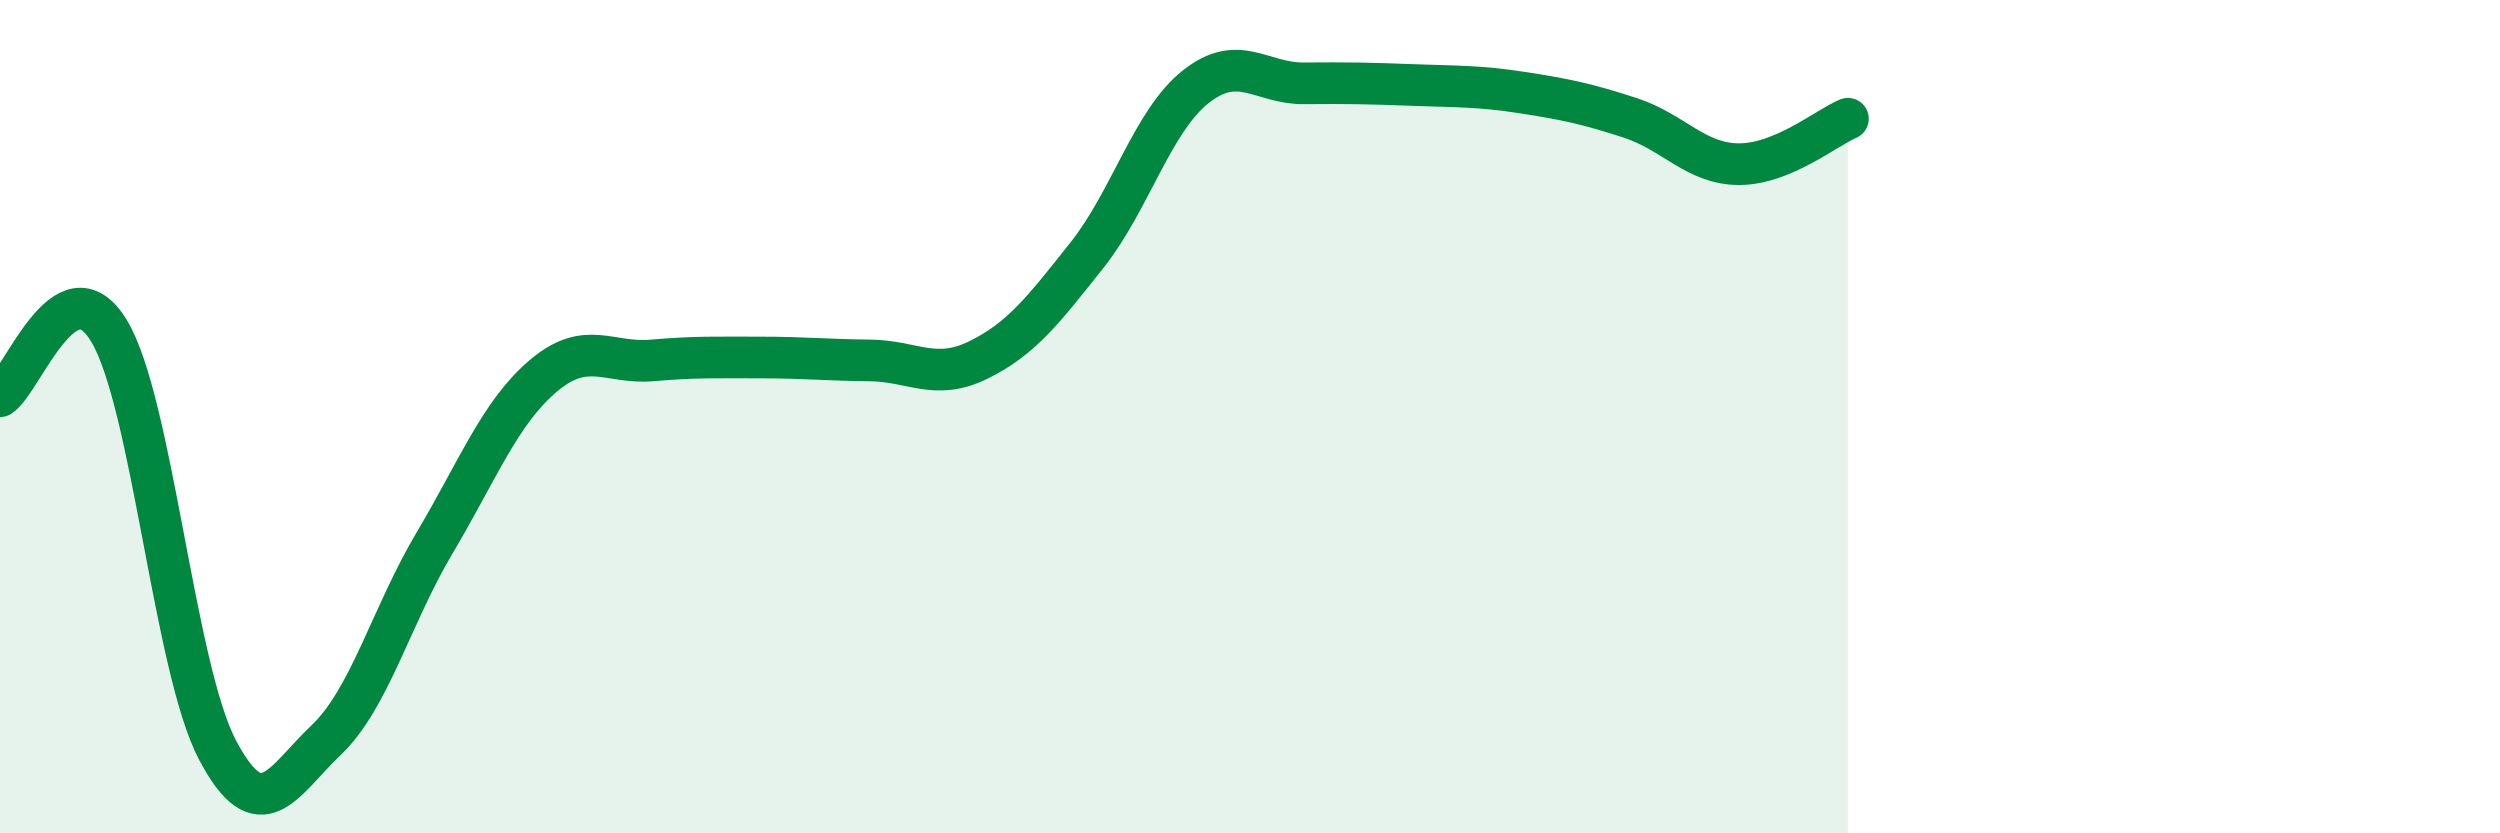
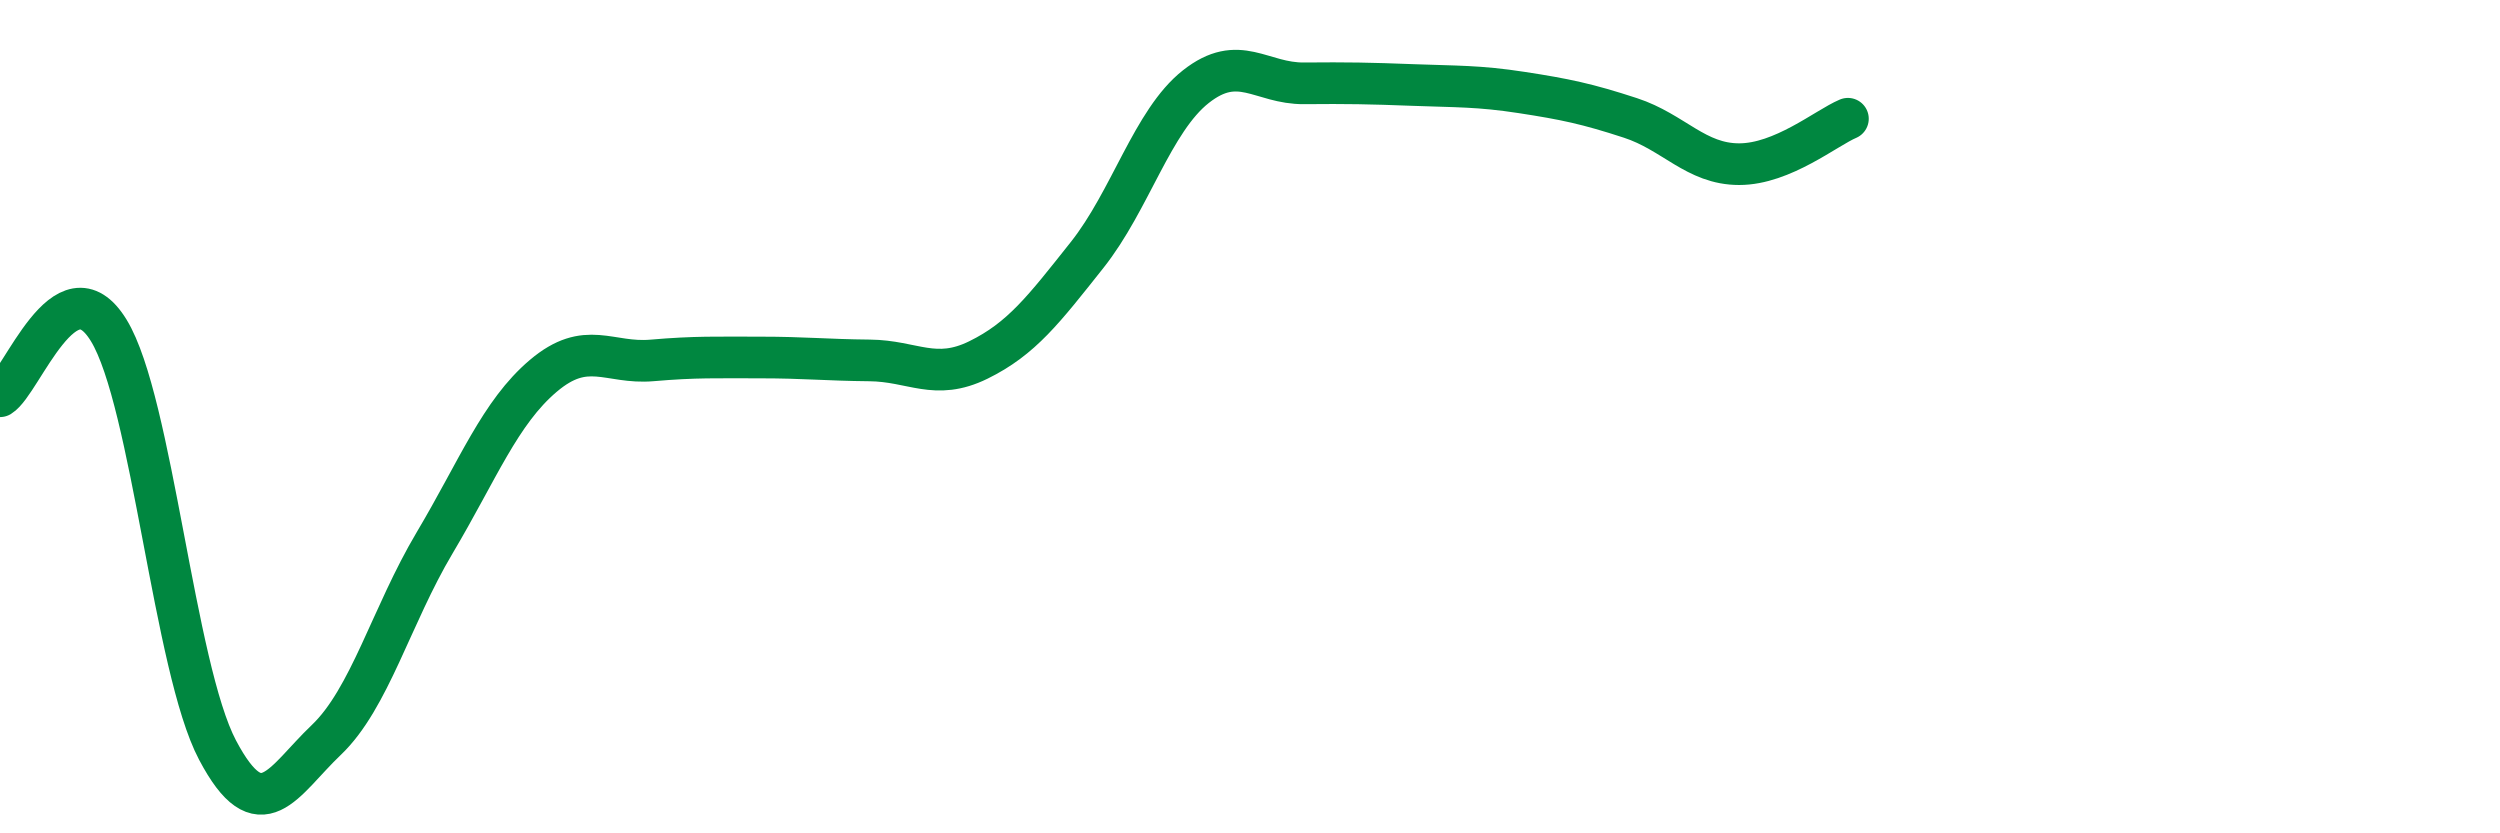
<svg xmlns="http://www.w3.org/2000/svg" width="60" height="20" viewBox="0 0 60 20">
-   <path d="M 0,9.51 C 0.52,9.19 1.57,6.23 2.61,7.93 C 3.65,9.63 4.18,16.03 5.22,18 C 6.26,19.97 6.79,18.75 7.83,17.76 C 8.87,16.77 9.39,14.78 10.43,13.03 C 11.47,11.28 12,9.9 13.04,9.02 C 14.08,8.14 14.61,8.74 15.65,8.65 C 16.69,8.56 17.22,8.58 18.26,8.58 C 19.3,8.58 19.83,8.64 20.87,8.65 C 21.91,8.66 22.44,9.15 23.48,8.64 C 24.52,8.13 25.05,7.43 26.09,6.12 C 27.13,4.81 27.66,2.9 28.7,2.08 C 29.74,1.26 30.26,2.01 31.3,2 C 32.34,1.99 32.87,2 33.91,2.04 C 34.95,2.08 35.48,2.06 36.52,2.22 C 37.56,2.38 38.09,2.49 39.13,2.83 C 40.17,3.17 40.7,3.94 41.74,3.94 C 42.78,3.94 43.83,3.07 44.35,2.85L44.35 20L0 20Z" fill="#008740" opacity="0.1" stroke-linecap="round" stroke-linejoin="round" />
  <path d="M 0,9.51 C 0.52,9.19 1.57,6.23 2.61,7.93 C 3.65,9.63 4.18,16.03 5.22,18 C 6.26,19.97 6.79,18.75 7.83,17.76 C 8.87,16.77 9.39,14.78 10.43,13.03 C 11.47,11.28 12,9.9 13.04,9.02 C 14.08,8.14 14.61,8.74 15.65,8.65 C 16.69,8.56 17.22,8.58 18.26,8.58 C 19.3,8.58 19.83,8.64 20.87,8.65 C 21.91,8.66 22.44,9.15 23.48,8.64 C 24.52,8.13 25.05,7.43 26.09,6.12 C 27.13,4.81 27.66,2.9 28.7,2.08 C 29.74,1.26 30.26,2.01 31.3,2 C 32.34,1.99 32.87,2 33.91,2.04 C 34.95,2.08 35.48,2.06 36.52,2.22 C 37.56,2.38 38.09,2.49 39.13,2.83 C 40.17,3.17 40.7,3.94 41.74,3.94 C 42.78,3.94 43.83,3.07 44.35,2.85" stroke="#008740" stroke-width="1" fill="none" stroke-linecap="round" stroke-linejoin="round" />
</svg>